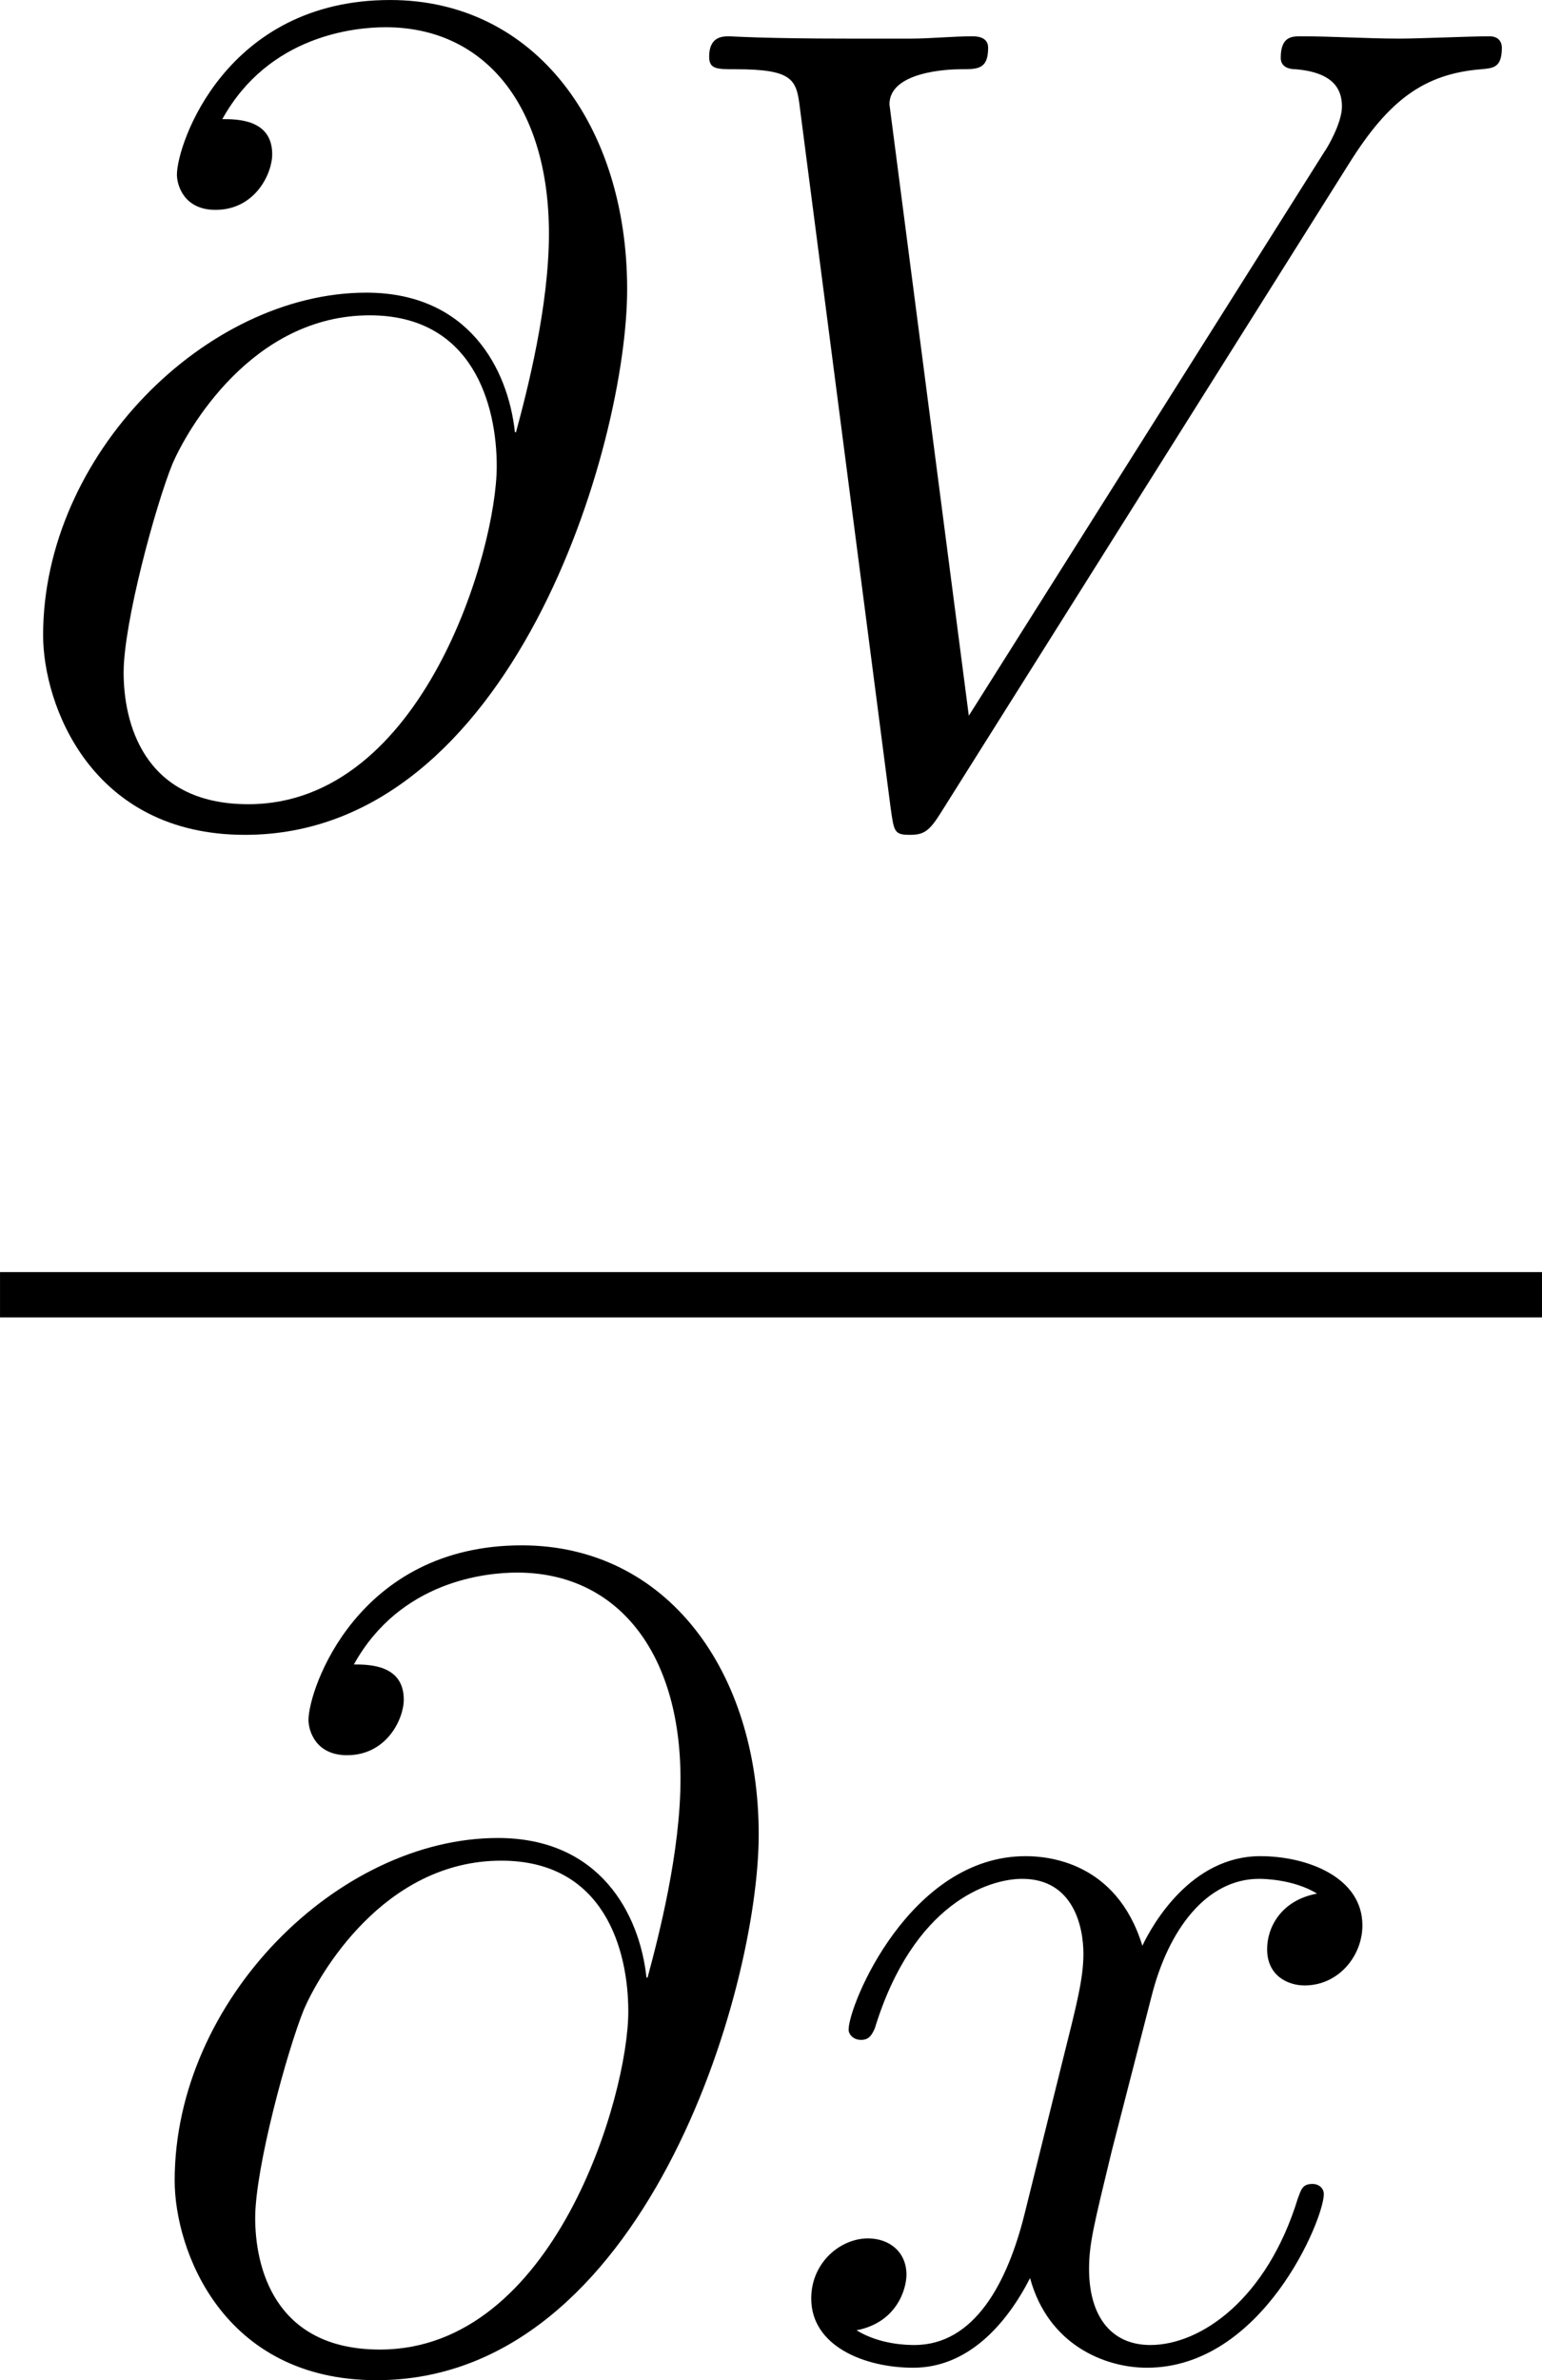
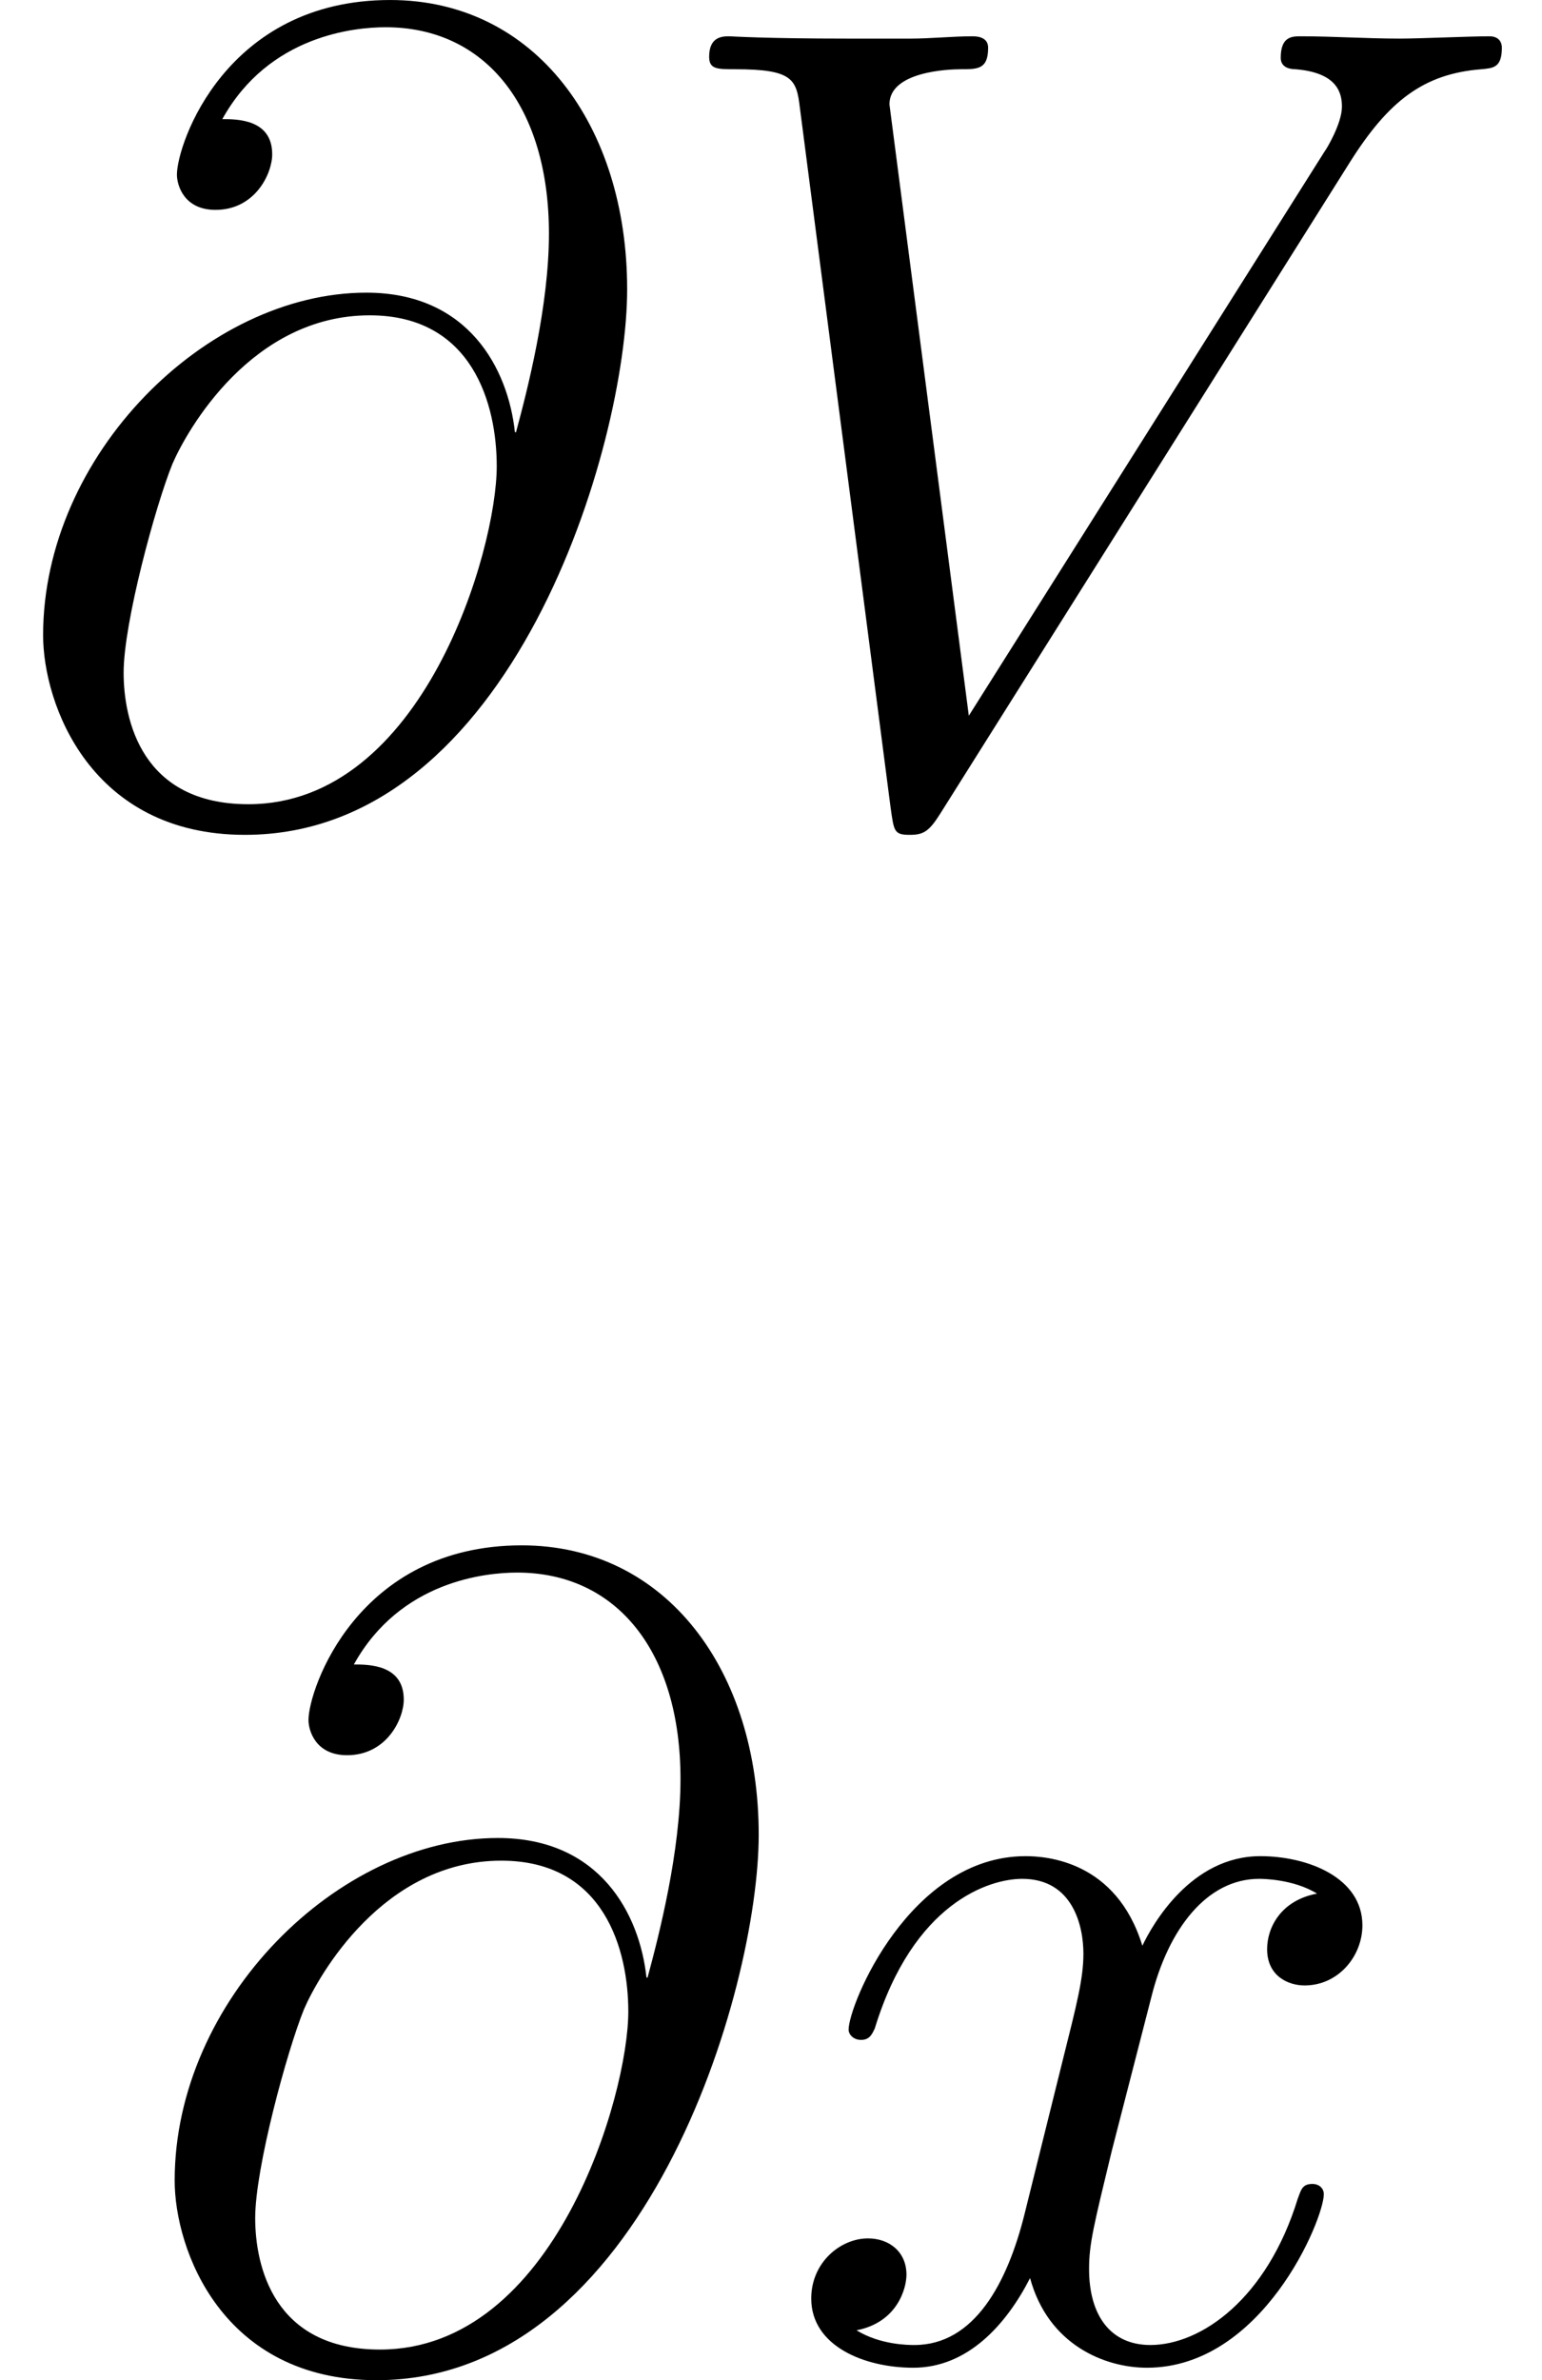
<svg xmlns="http://www.w3.org/2000/svg" xmlns:xlink="http://www.w3.org/1999/xlink" version="1.1" width="31.747pt" height="48.996pt" viewBox="-.17 -.281 31.747 48.996">
  <defs>
    <path id="g0-64" d="M9.381-6.901C9.257-8.058 8.534-9.443 6.674-9.443C3.761-9.443 .785-6.488 .785-3.203C.785-1.942 1.653 .434 4.463 .434C9.339 .434 11.426-6.674 11.426-9.505C11.426-12.48 9.753-14.774 7.108-14.774C4.112-14.774 3.223-12.15 3.223-11.592C3.223-11.406 3.347-10.951 3.926-10.951C4.649-10.951 4.959-11.612 4.959-11.964C4.959-12.604 4.318-12.604 4.05-12.604C4.897-14.133 6.467-14.278 7.025-14.278C8.844-14.278 10.001-12.831 10.001-10.517C10.001-9.195 9.608-7.666 9.401-6.901H9.381ZM4.525-.124C2.583-.124 2.252-1.653 2.252-2.521C2.252-3.43 2.831-5.558 3.141-6.323C3.409-6.943 4.587-9.03 6.736-9.03C8.616-9.03 9.05-7.397 9.05-6.281C9.05-4.752 7.707-.124 4.525-.124Z" />
    <path id="g0-86" d="M12.79-11.819C13.493-12.935 14.133-13.431 15.187-13.513C15.394-13.534 15.559-13.534 15.559-13.906C15.559-13.989 15.518-14.113 15.332-14.113C14.96-14.113 14.071-14.071 13.699-14.071C13.1-14.071 12.48-14.113 11.902-14.113C11.736-14.113 11.53-14.113 11.53-13.72C11.53-13.534 11.716-13.513 11.798-13.513C12.563-13.451 12.645-13.079 12.645-12.831C12.645-12.521 12.356-12.046 12.336-12.026L5.847-1.736L4.401-12.873C4.401-13.472 5.476-13.513 5.703-13.513C6.013-13.513 6.199-13.513 6.199-13.906C6.199-14.113 5.971-14.113 5.909-14.113C5.558-14.113 5.145-14.071 4.794-14.071H3.637C2.128-14.071 1.508-14.113 1.488-14.113C1.364-14.113 1.116-14.113 1.116-13.741C1.116-13.513 1.26-13.513 1.591-13.513C2.645-13.513 2.707-13.327 2.769-12.811L4.422-.062C4.484 .372 4.484 .434 4.773 .434C5.021 .434 5.124 .372 5.331 .041L12.79-11.819Z" />
    <path id="g0-120" d="M9.794-8.43C9.133-8.306 8.885-7.81 8.885-7.418C8.885-6.922 9.277-6.757 9.567-6.757C10.187-6.757 10.621-7.294 10.621-7.852C10.621-8.72 9.629-9.112 8.761-9.112C7.5-9.112 6.798-7.872 6.612-7.48C6.137-9.03 4.856-9.112 4.484-9.112C2.376-9.112 1.26-6.405 1.26-5.951C1.26-5.868 1.343-5.765 1.488-5.765C1.653-5.765 1.694-5.889 1.736-5.971C2.438-8.265 3.823-8.699 4.422-8.699C5.352-8.699 5.538-7.831 5.538-7.335C5.538-6.881 5.414-6.405 5.166-5.414L4.463-2.583C4.153-1.343 3.554-.207 2.459-.207C2.356-.207 1.839-.207 1.405-.475C2.149-.62 2.314-1.24 2.314-1.488C2.314-1.901 2.004-2.149 1.612-2.149C1.116-2.149 .579-1.715 .579-1.054C.579-.186 1.55 .207 2.438 .207C3.43 .207 4.133-.579 4.566-1.426C4.897-.207 5.93 .207 6.695 .207C8.802 .207 9.918-2.5 9.918-2.955C9.918-3.058 9.835-3.141 9.711-3.141C9.525-3.141 9.505-3.037 9.443-2.872C8.885-1.054 7.686-.207 6.757-.207C6.033-.207 5.641-.744 5.641-1.591C5.641-2.046 5.724-2.376 6.054-3.74L6.777-6.55C7.087-7.79 7.79-8.699 8.74-8.699C8.782-8.699 9.36-8.699 9.794-8.43Z" />
  </defs>
  <g id="page1" transform="matrix(1.13 0 0 1.13 -45.426 -75.228)">
    <use x="40.05" y="81.099" xlink:href="#g0-64" />
    <use x="51.854" y="81.099" xlink:href="#g0-86" />
-     <rect x="40.05" y="89.498" height=".826" width="28.095" />
    <use x="42.447" y="109.25" xlink:href="#g0-64" />
    <use x="54.251" y="109.25" xlink:href="#g0-120" />
  </g>
</svg>